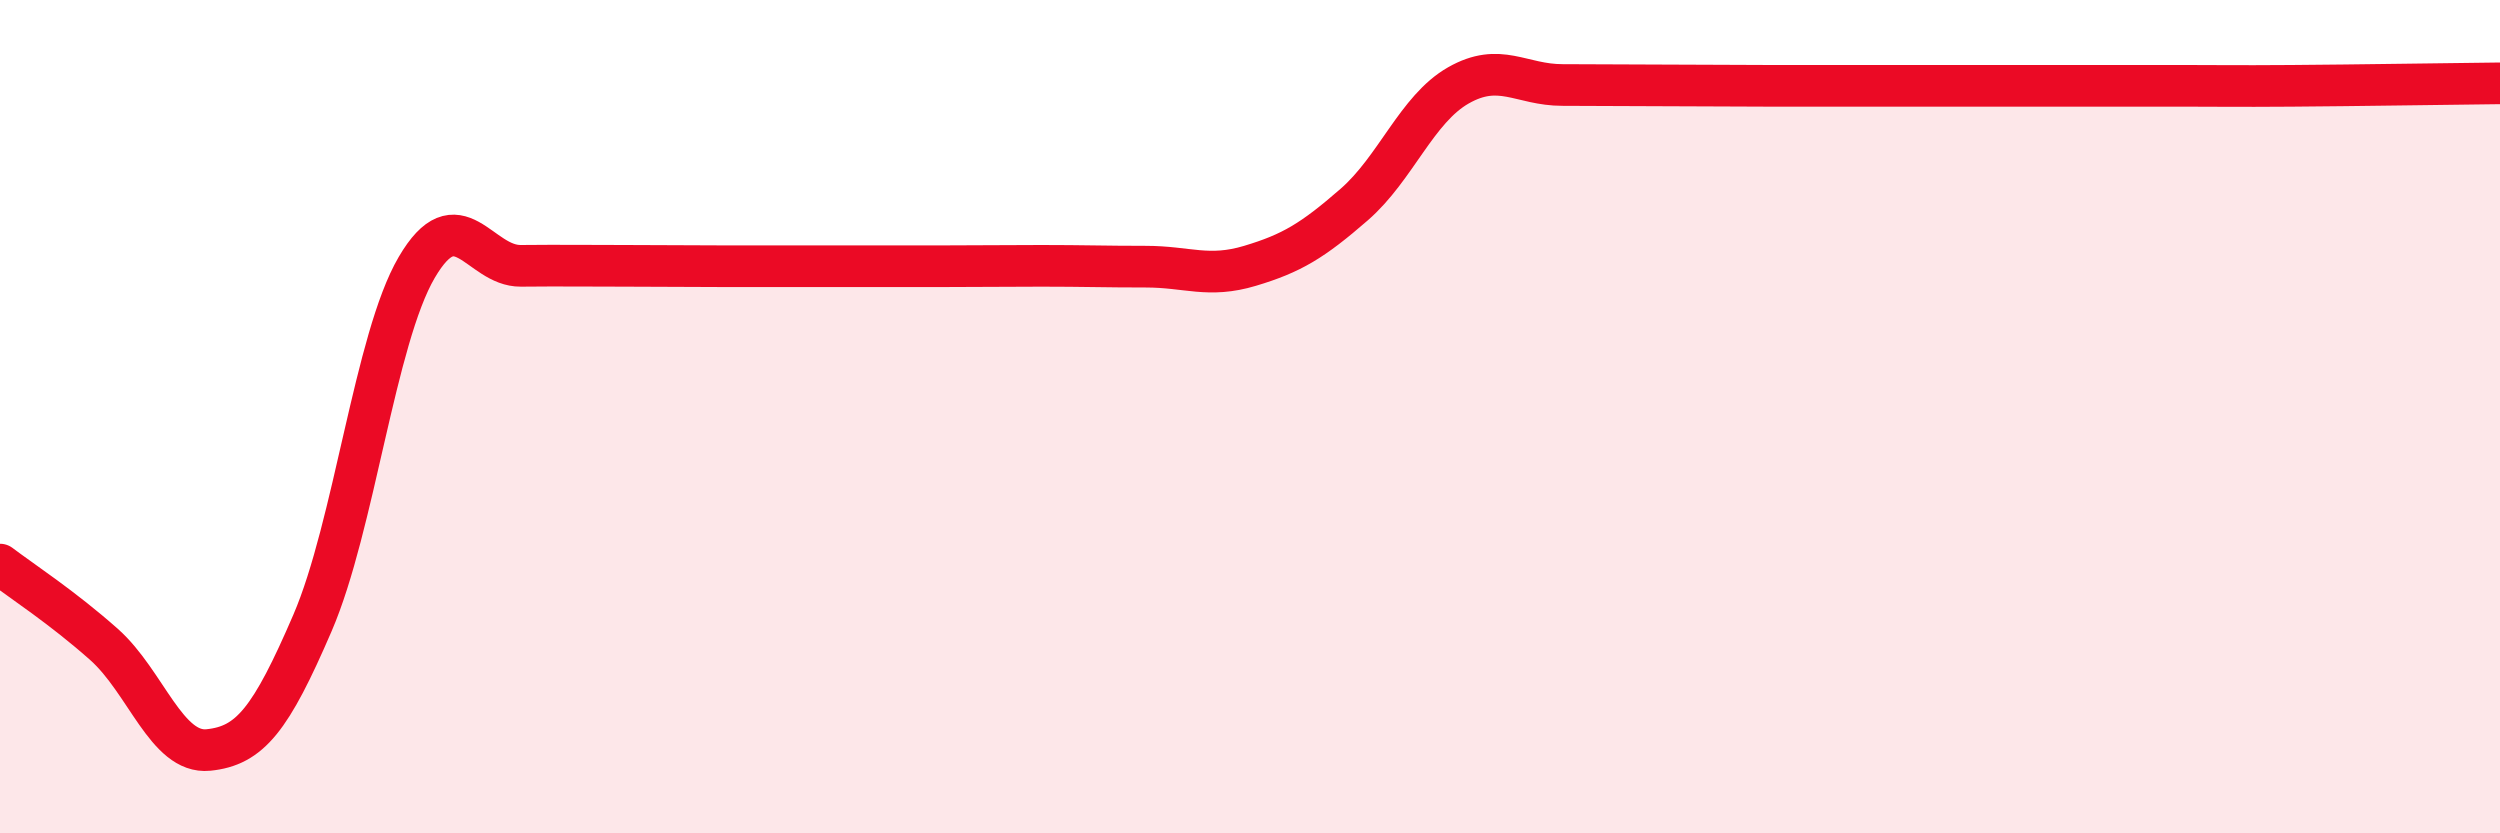
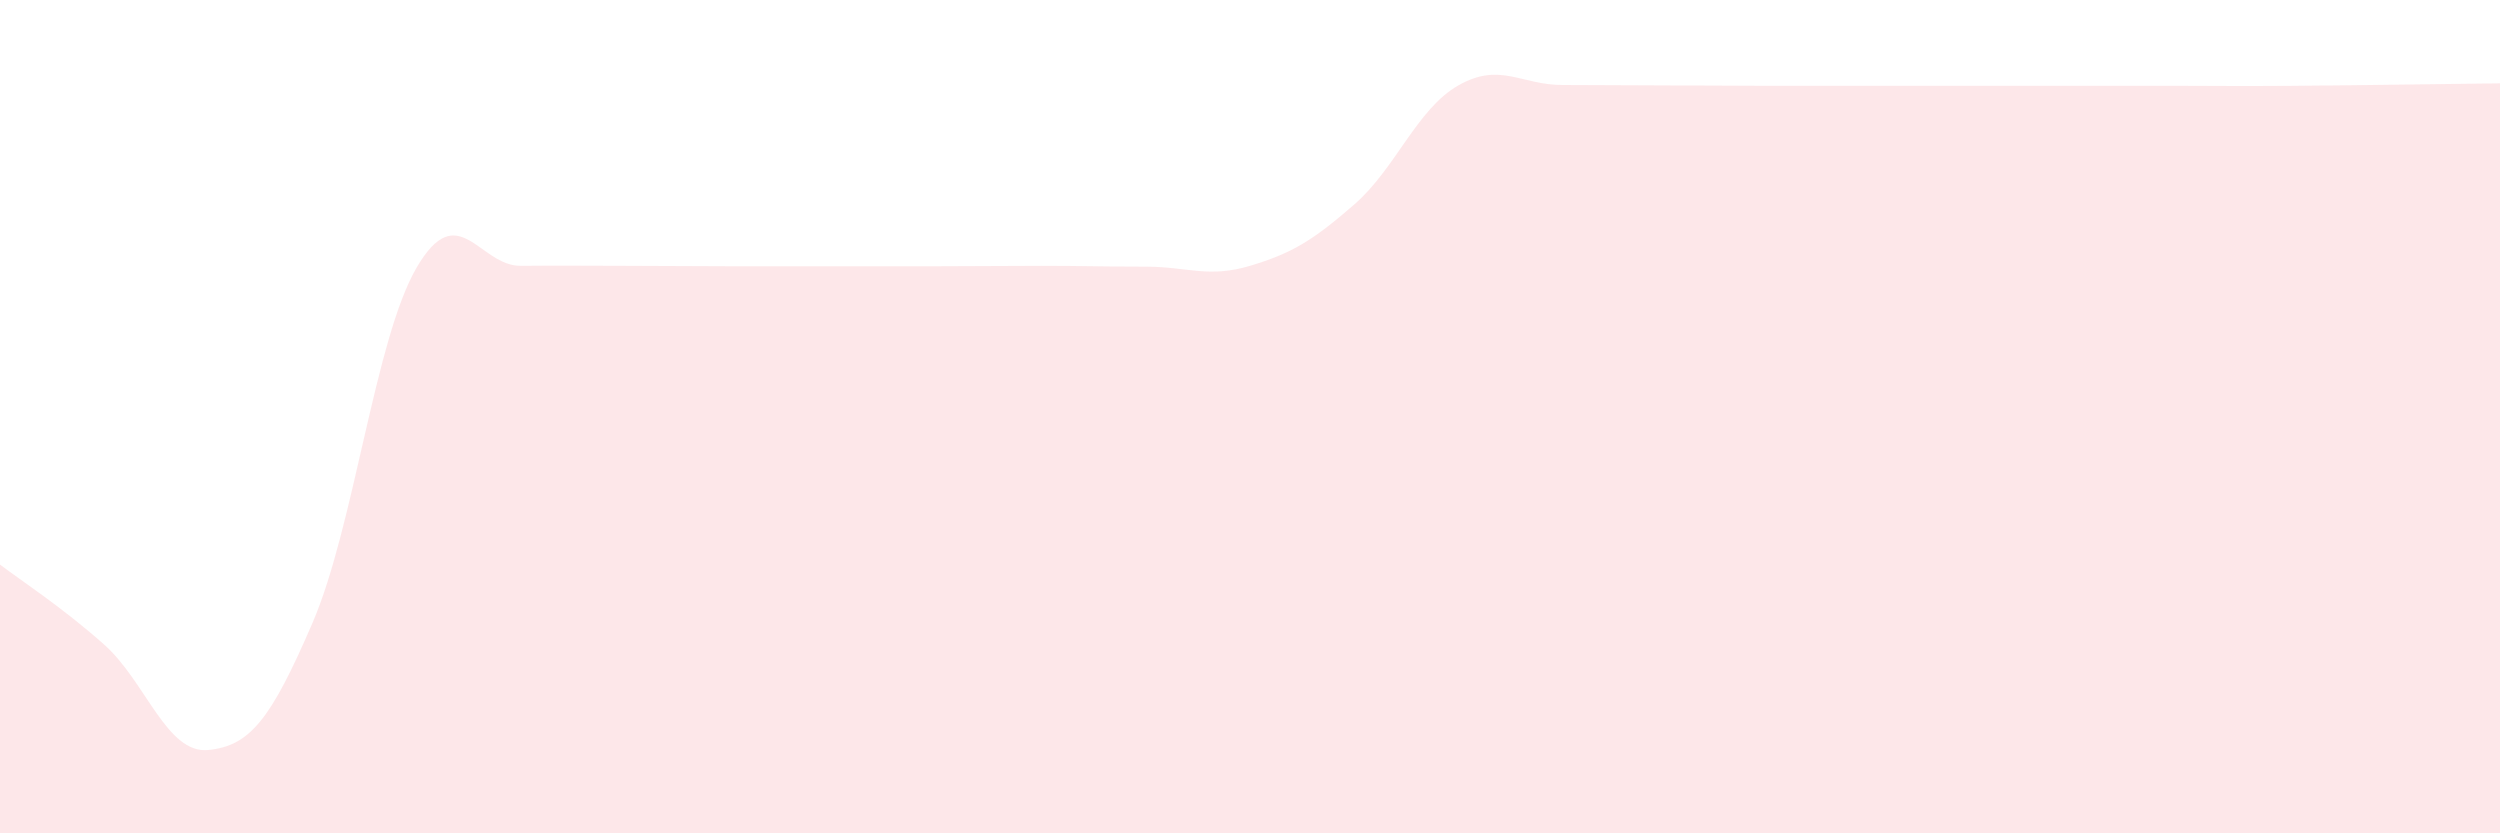
<svg xmlns="http://www.w3.org/2000/svg" width="60" height="20" viewBox="0 0 60 20">
  <path d="M 0,13.55 C 0.5,13.93 1.5,14.58 2.5,15.47 C 3.5,16.36 4,18.1 5,18 C 6,17.9 6.5,17.27 7.5,14.95 C 8.5,12.63 9,8.13 10,6.42 C 11,4.71 11.5,6.39 12.5,6.38 C 13.5,6.37 14,6.38 15,6.38 C 16,6.38 16.5,6.39 17.5,6.39 C 18.5,6.39 19,6.39 20,6.39 C 21,6.39 21.5,6.39 22.5,6.39 C 23.5,6.39 24,6.38 25,6.38 C 26,6.38 26.5,6.4 27.5,6.4 C 28.5,6.4 29,6.68 30,6.38 C 31,6.08 31.5,5.78 32.5,4.91 C 33.5,4.04 34,2.62 35,2.05 C 36,1.48 36.5,2.04 37.5,2.04 C 38.5,2.04 39,2.05 40,2.05 C 41,2.05 41.5,2.06 42.5,2.06 C 43.5,2.06 44,2.06 45,2.06 C 46,2.06 46.5,2.06 47.5,2.06 C 48.5,2.06 49,2.06 50,2.06 C 51,2.06 51.5,2.06 52.5,2.06 C 53.5,2.06 53.5,2.07 55,2.06 C 56.5,2.05 59,2.01 60,2L60 20L0 20Z" fill="#EB0A25" opacity="0.1" stroke-linecap="round" stroke-linejoin="round" />
-   <path d="M 0,13.55 C 0.5,13.93 1.5,14.58 2.5,15.47 C 3.5,16.36 4,18.1 5,18 C 6,17.9 6.5,17.27 7.5,14.95 C 8.5,12.63 9,8.13 10,6.42 C 11,4.71 11.5,6.39 12.5,6.38 C 13.5,6.37 14,6.38 15,6.38 C 16,6.38 16.5,6.39 17.5,6.39 C 18.5,6.39 19,6.39 20,6.39 C 21,6.39 21.5,6.39 22.5,6.39 C 23.5,6.39 24,6.38 25,6.38 C 26,6.38 26.5,6.4 27.5,6.4 C 28.5,6.4 29,6.68 30,6.38 C 31,6.08 31.5,5.78 32.5,4.91 C 33.5,4.04 34,2.62 35,2.05 C 36,1.48 36.5,2.04 37.5,2.04 C 38.5,2.04 39,2.05 40,2.05 C 41,2.05 41.5,2.06 42.5,2.06 C 43.5,2.06 44,2.06 45,2.06 C 46,2.06 46.5,2.06 47.5,2.06 C 48.5,2.06 49,2.06 50,2.06 C 51,2.06 51.5,2.06 52.5,2.06 C 53.5,2.06 53.5,2.07 55,2.06 C 56.5,2.05 59,2.01 60,2" stroke="#EB0A25" stroke-width="1" fill="none" stroke-linecap="round" stroke-linejoin="round" />
</svg>